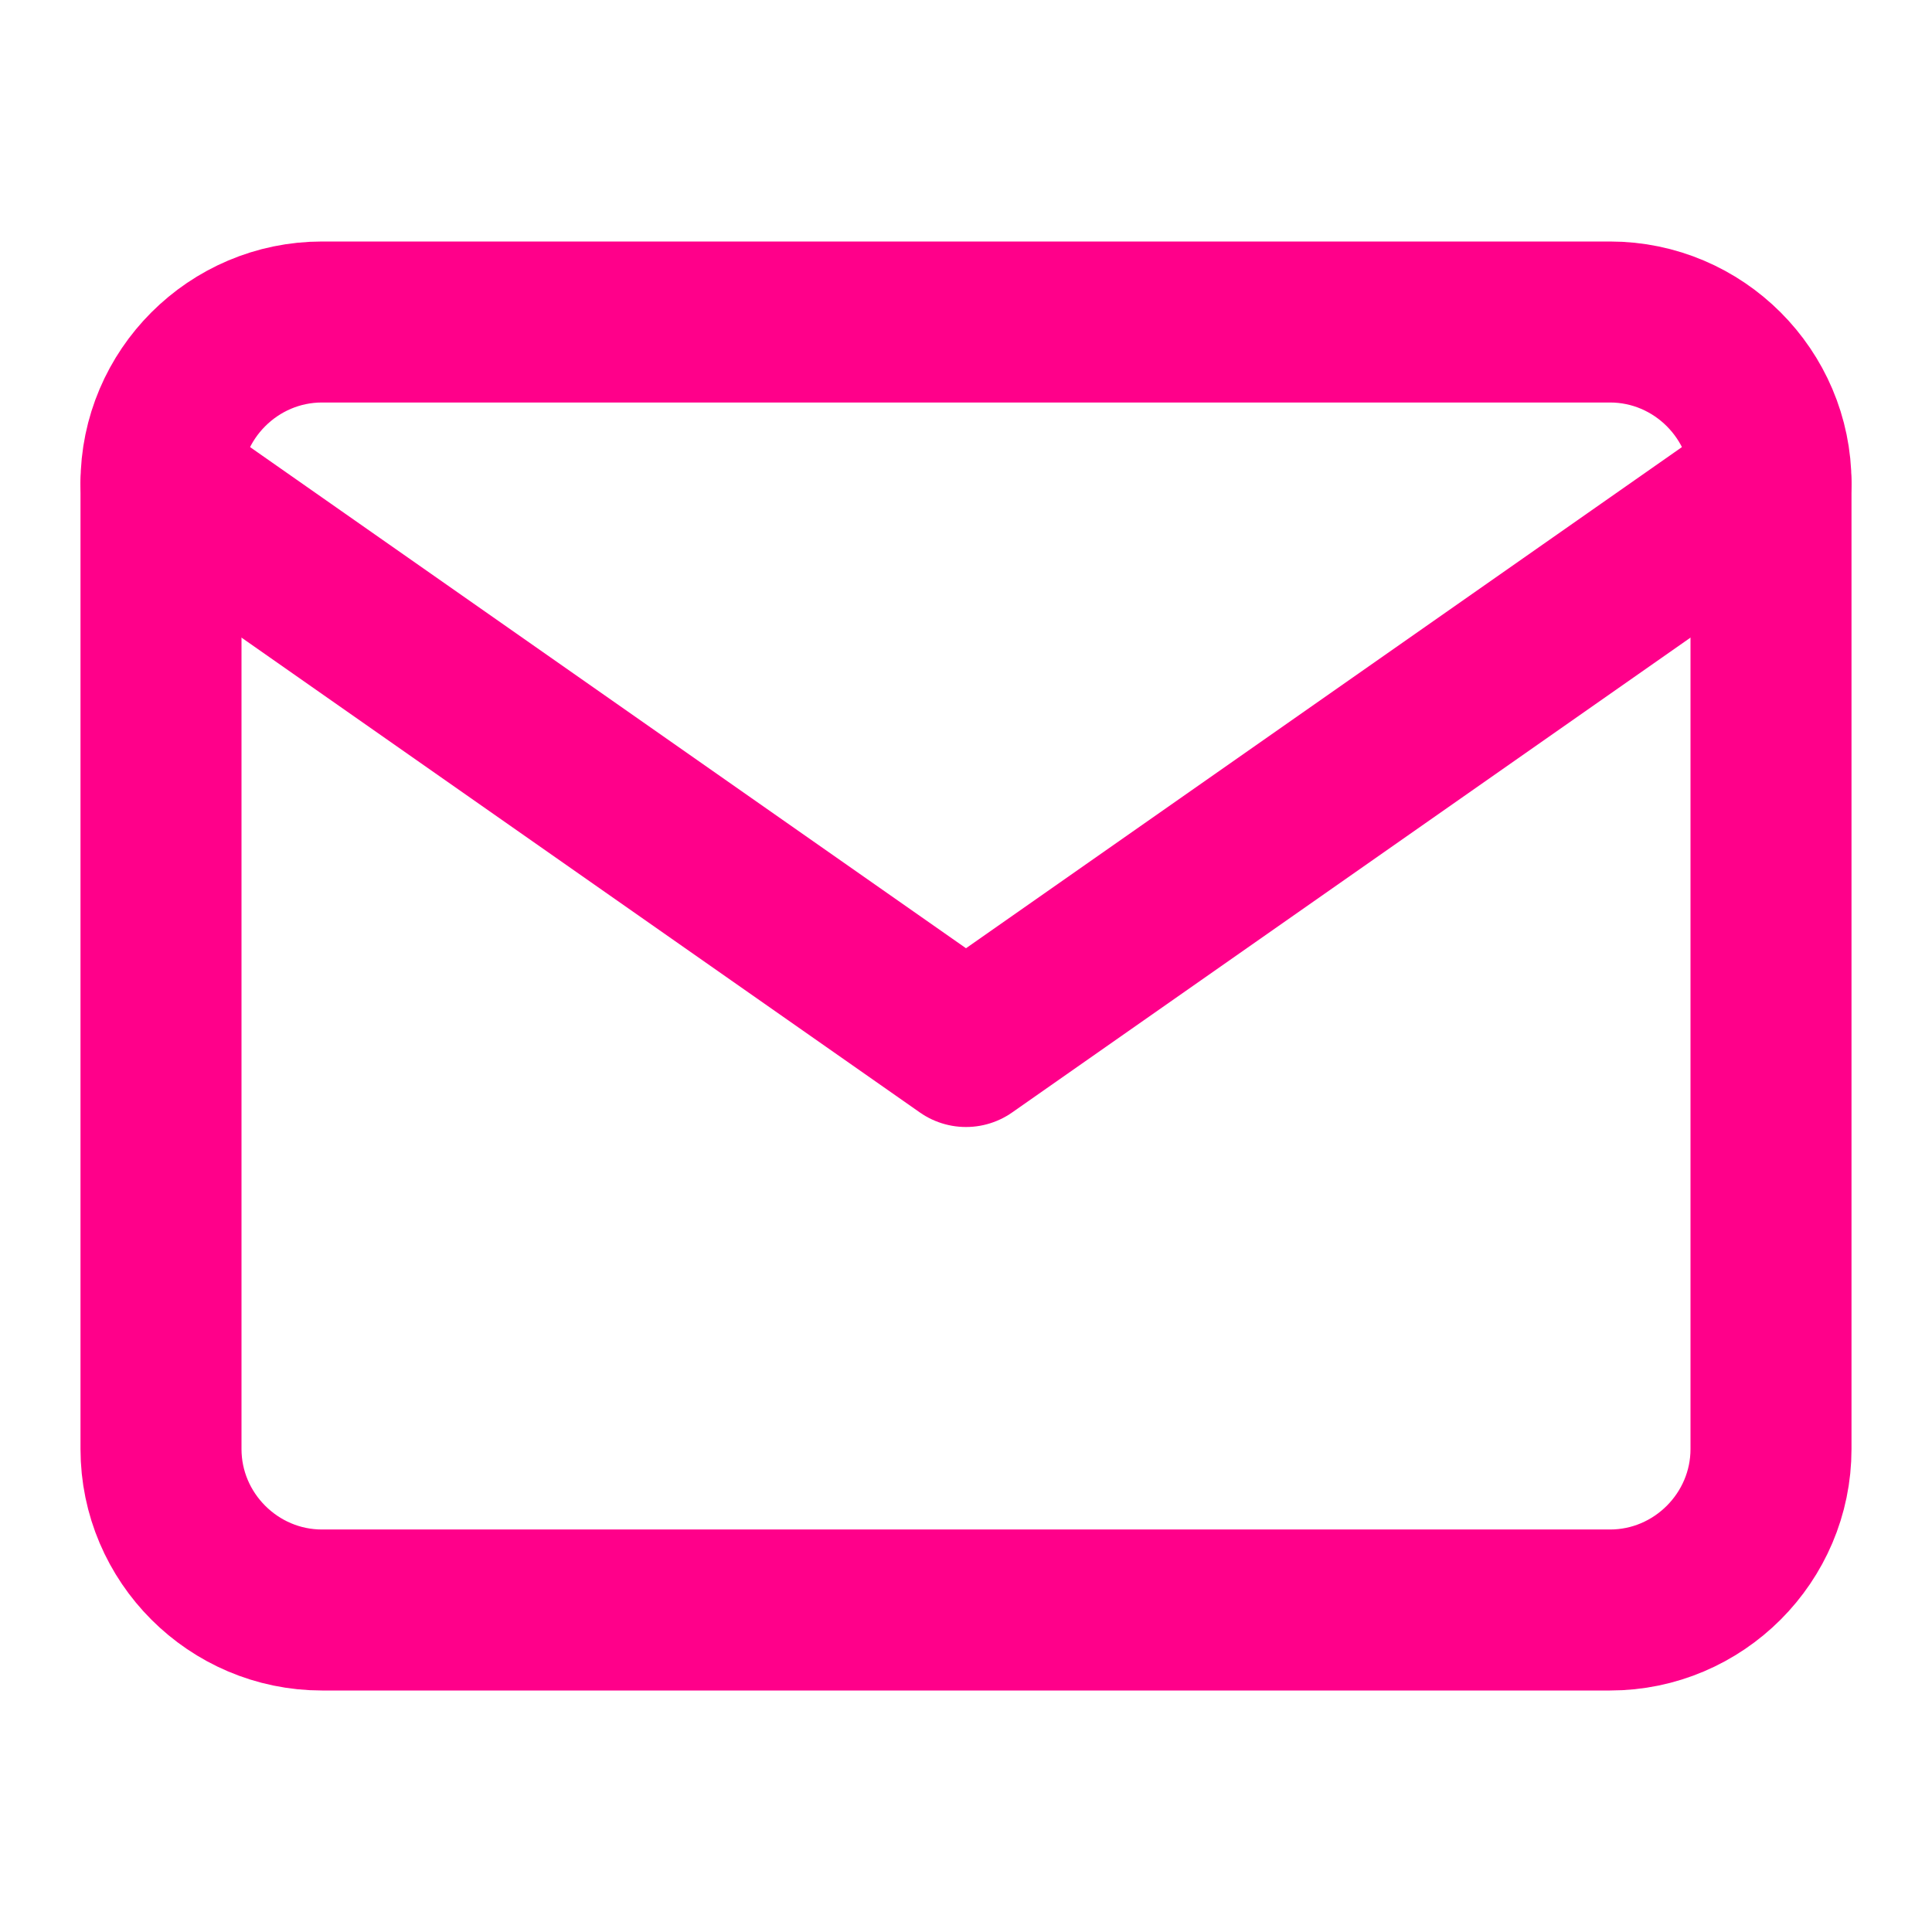
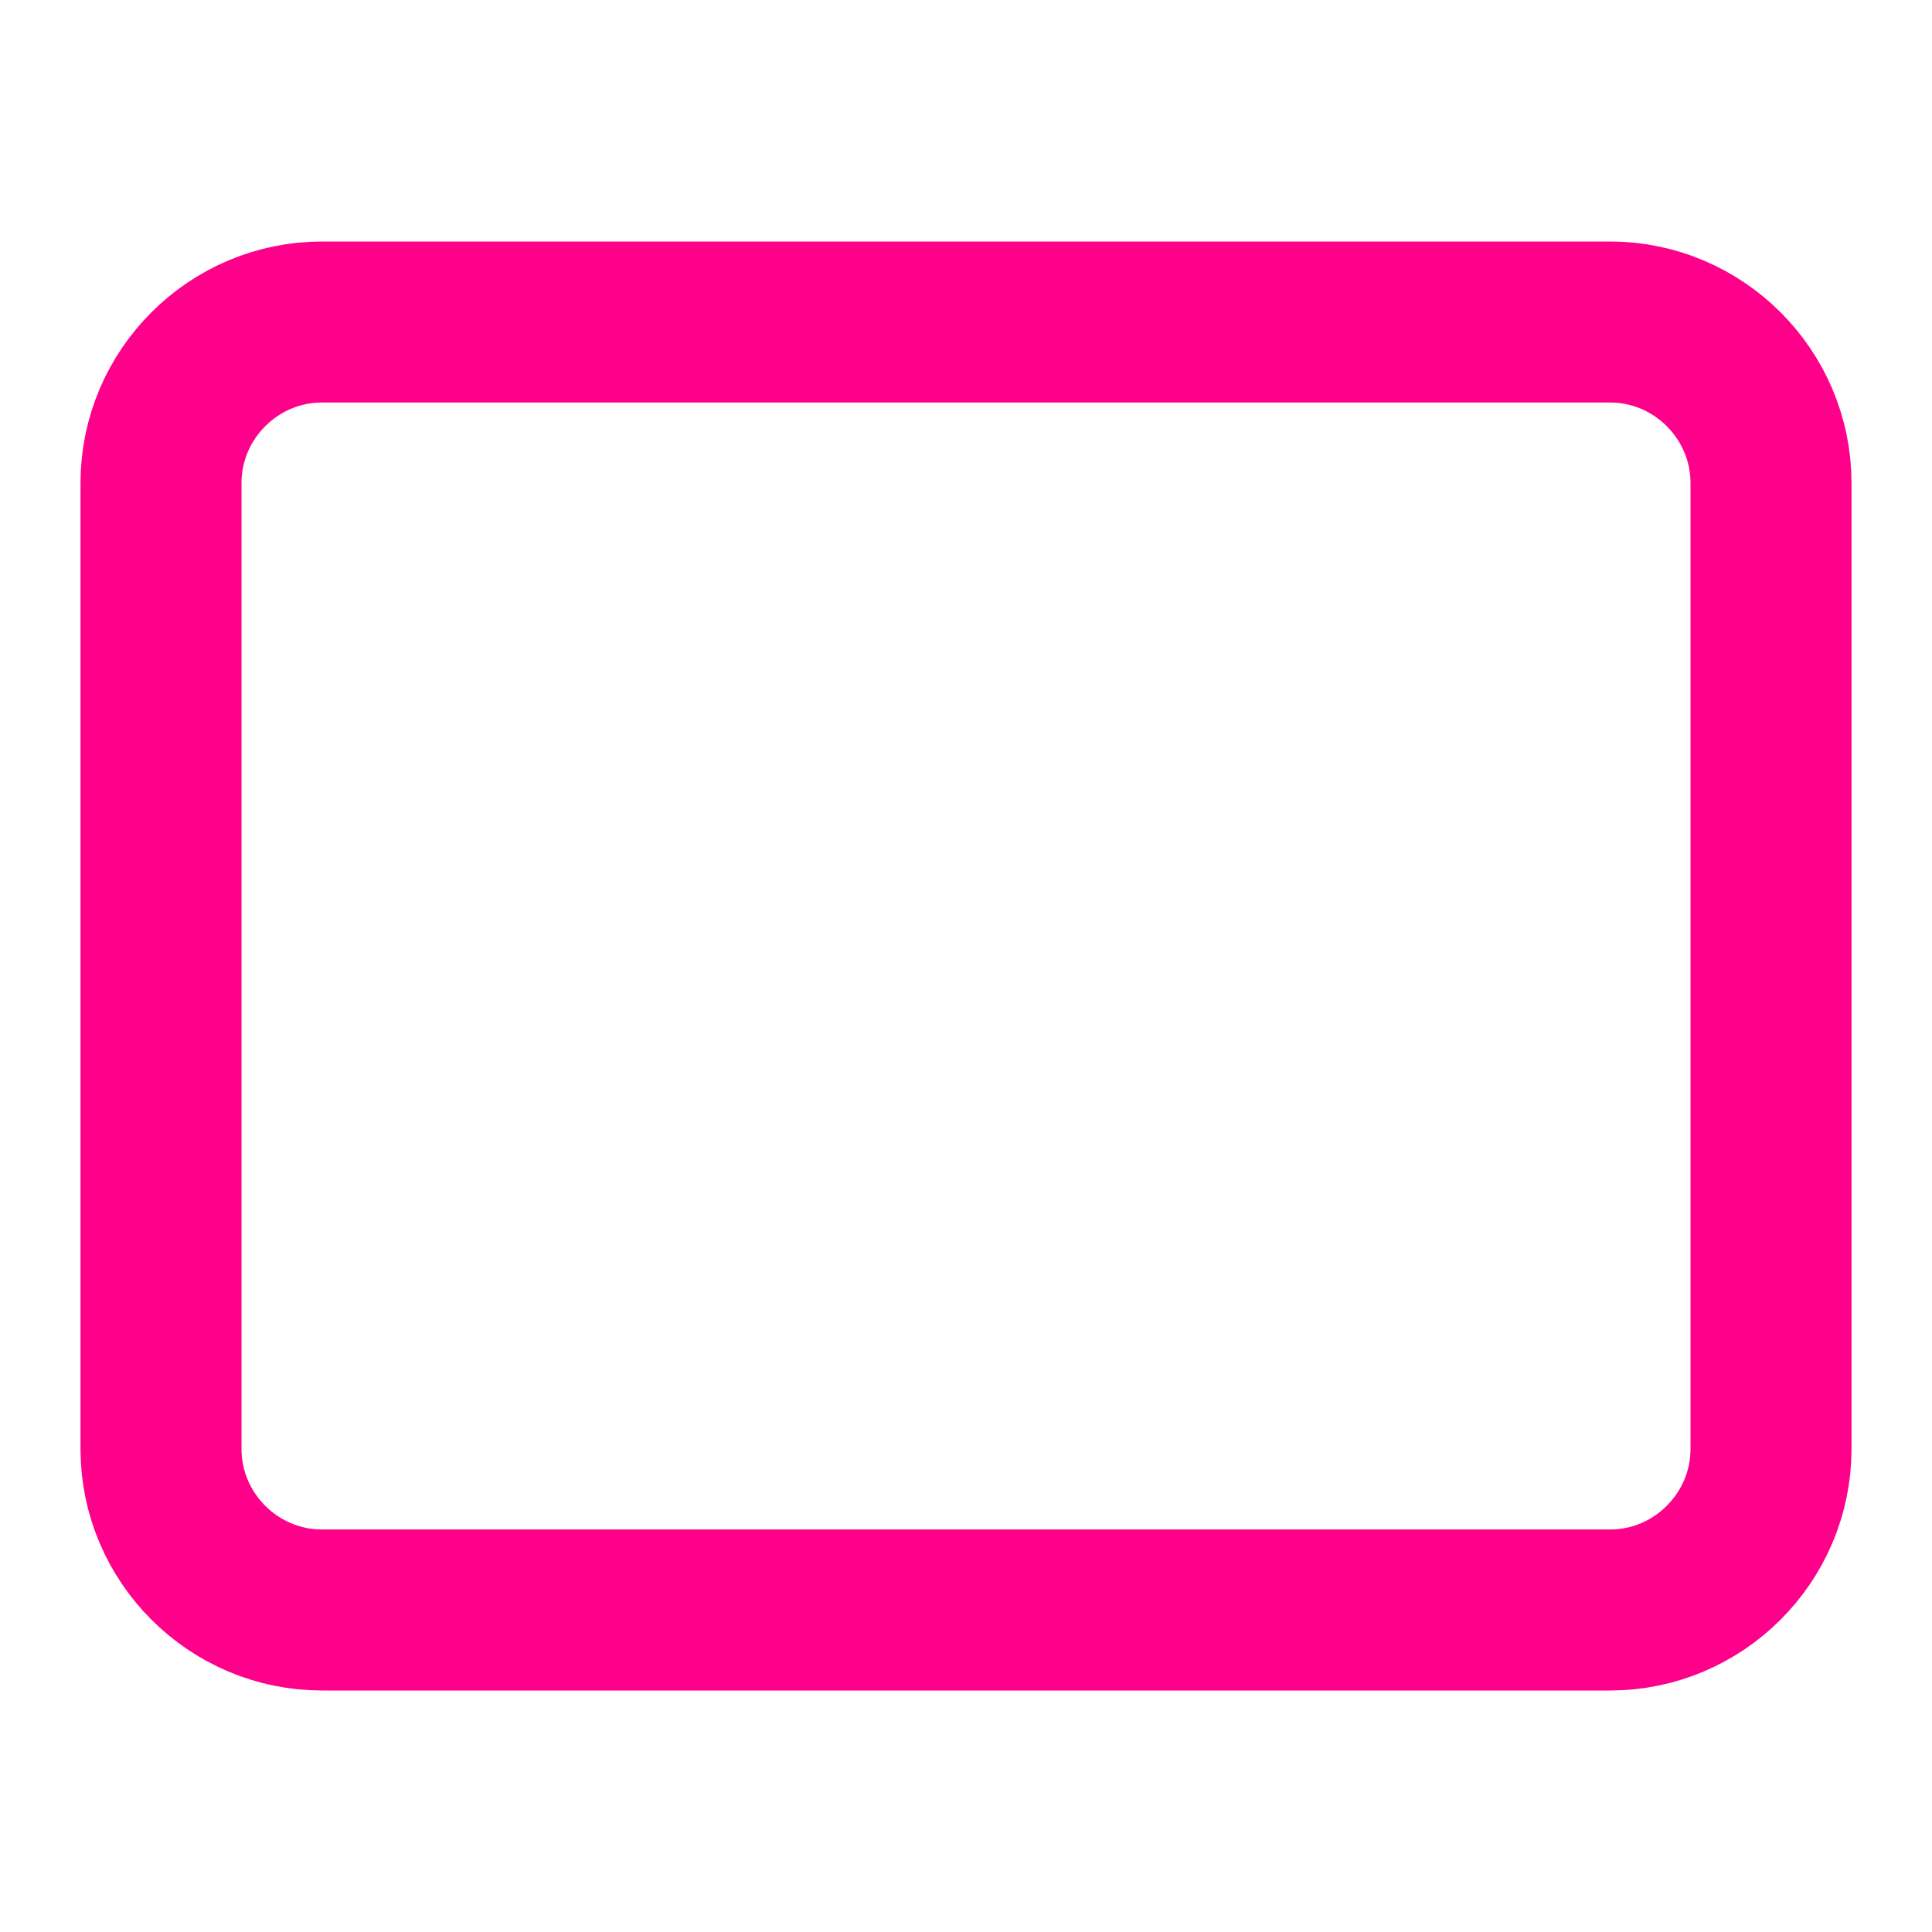
<svg xmlns="http://www.w3.org/2000/svg" width="24" height="24" viewBox="0 0 24 24" fill="none">
  <path d="M4 4H20C21.1 4 22 4.9 22 6V18C22 19.1 21.1 20 20 20H4C2.9 20 2 19.1 2 18V6C2 4.9 2.9 4 4 4Z" stroke="#FF008A" stroke-width="2" stroke-linecap="round" stroke-linejoin="round" />
-   <path d="M22 6L12 13L2 6" stroke="#FF008A" stroke-width="2" stroke-linecap="round" stroke-linejoin="round" />
</svg>